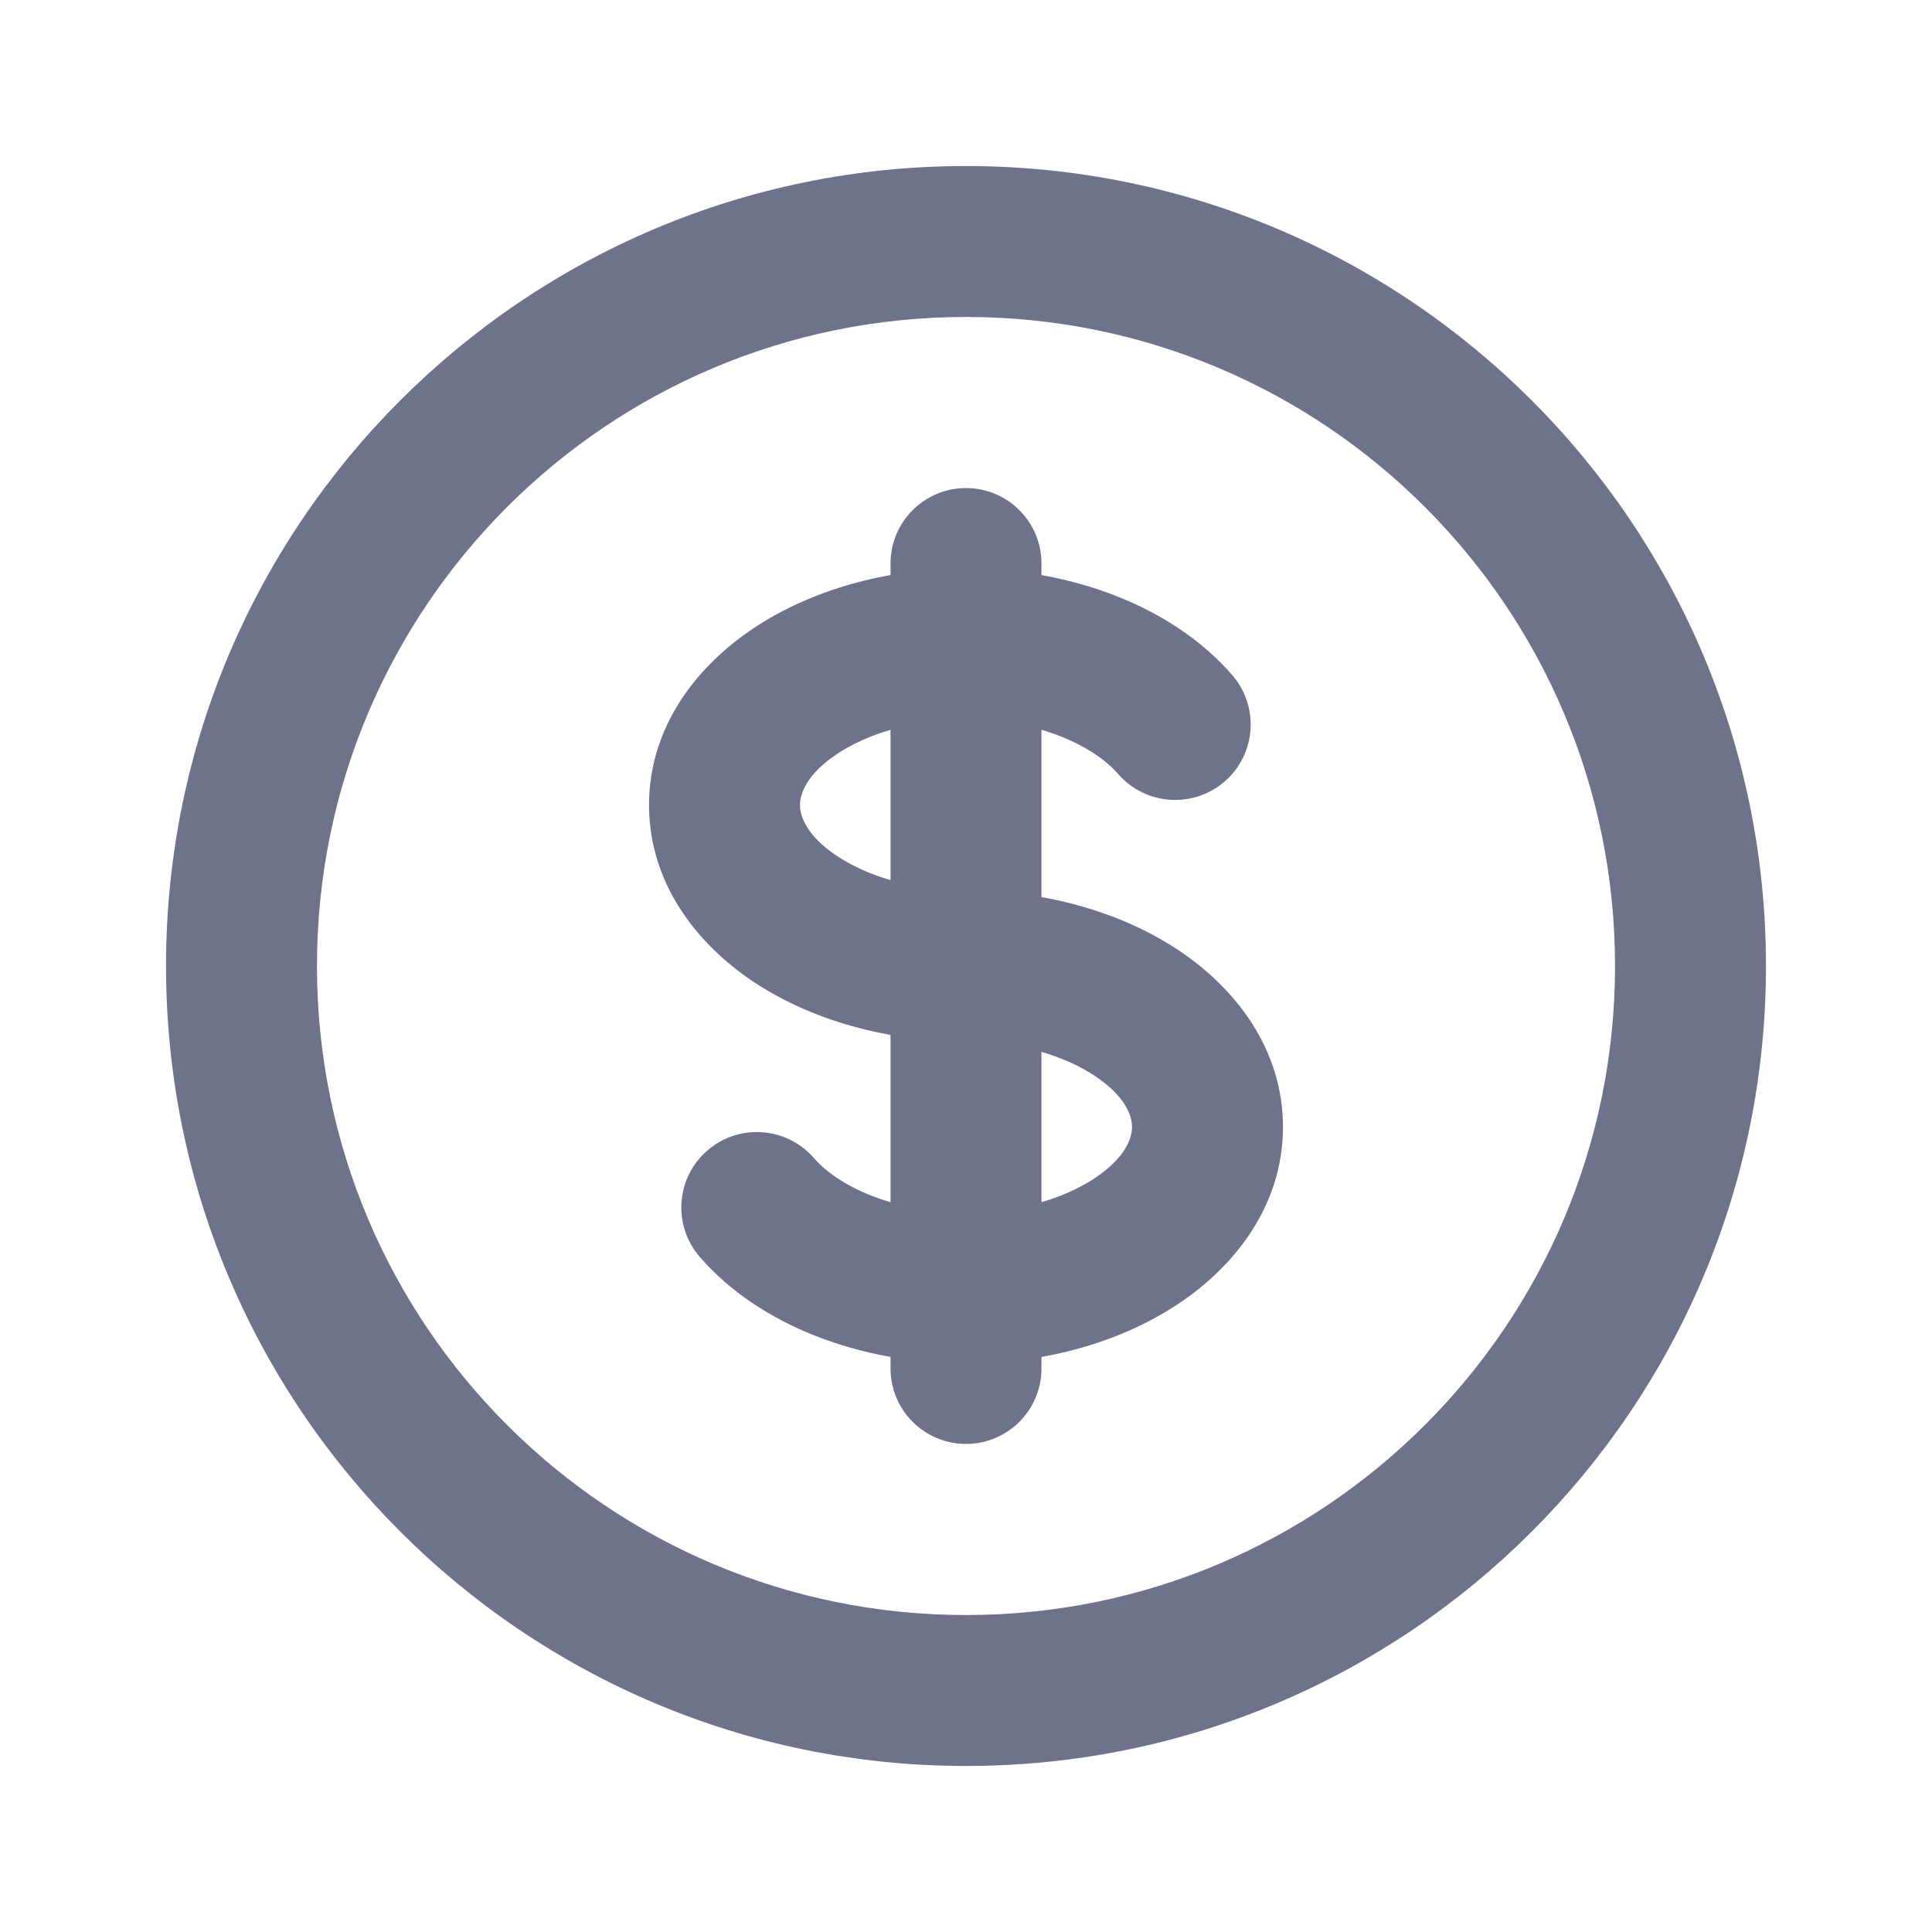
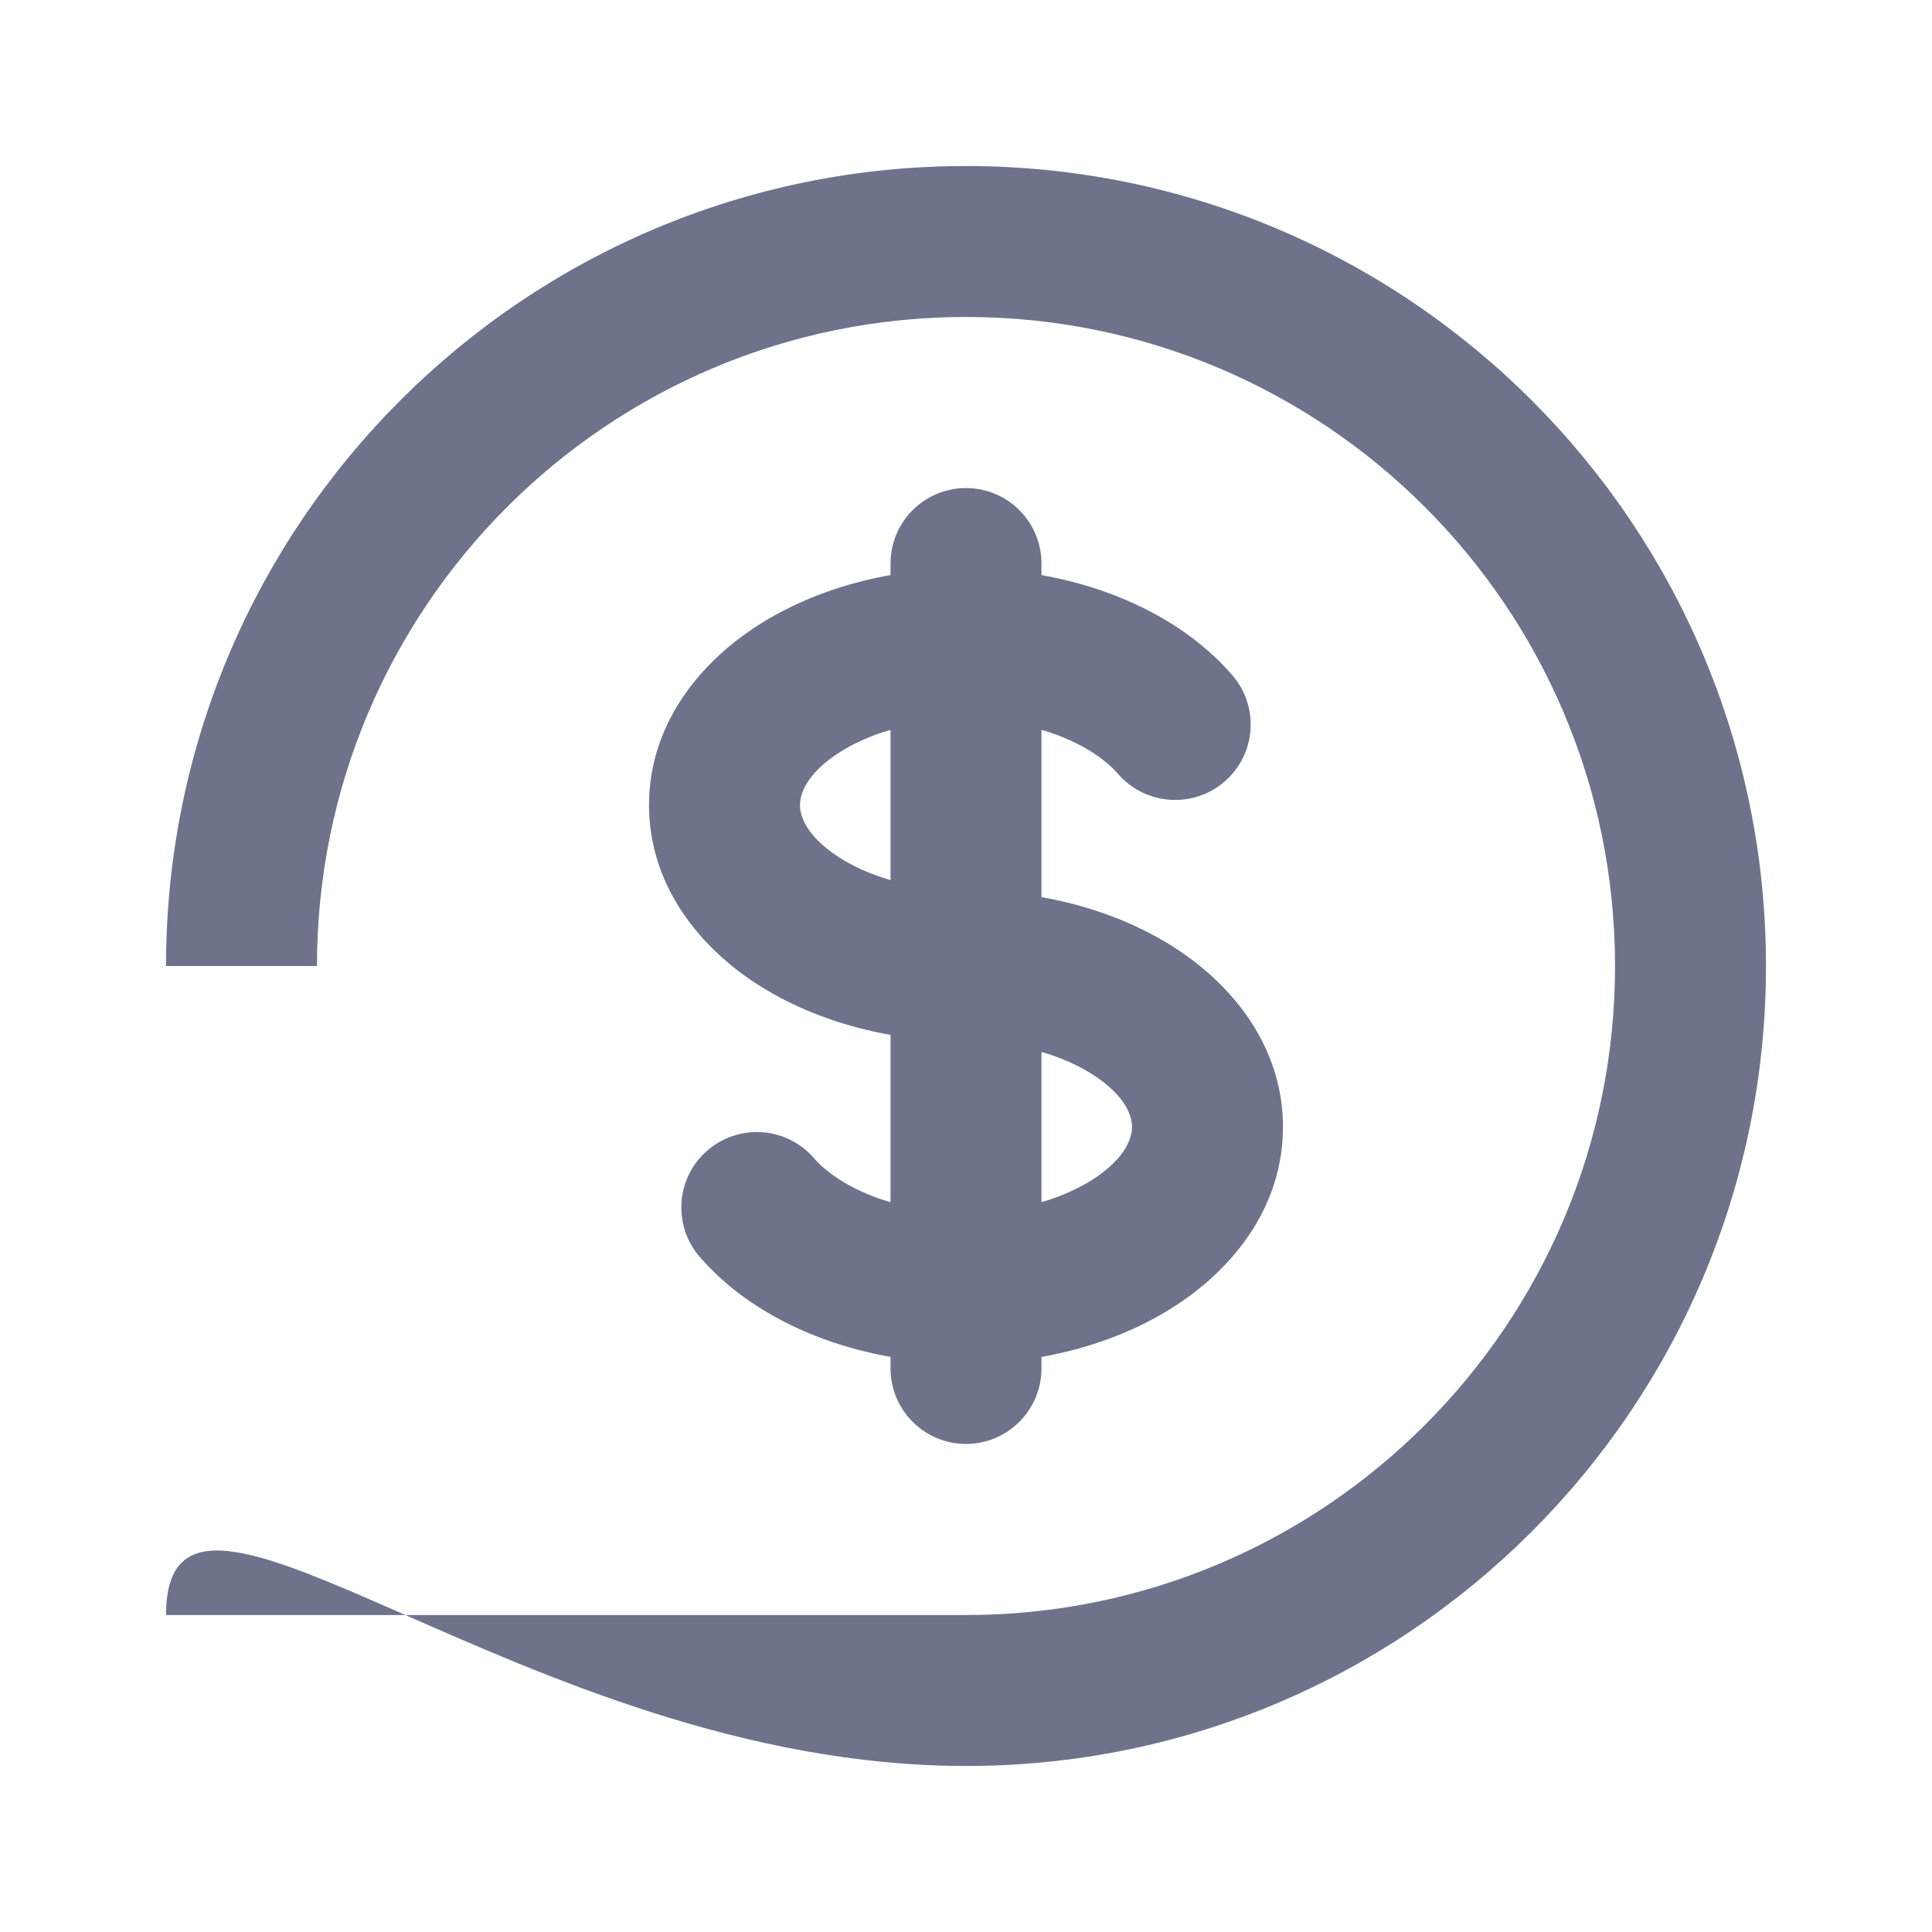
<svg xmlns="http://www.w3.org/2000/svg" width="16" height="16" viewBox="0 0 16 16" fill="none">
-   <path d="M9.26 6.41C9.487 6.67 9.881 6.698 10.142 6.472C10.403 6.246 10.431 5.851 10.204 5.59L9.26 6.41ZM6.74 9.59C6.513 9.33 6.119 9.302 5.858 9.528C5.597 9.754 5.569 10.149 5.796 10.41L6.74 9.59ZM8.625 4.667C8.625 4.321 8.345 4.042 8 4.042C7.655 4.042 7.375 4.321 7.375 4.667H8.625ZM7.375 11.333C7.375 11.678 7.655 11.958 8 11.958C8.345 11.958 8.625 11.678 8.625 11.333L7.375 11.333ZM13.375 8C13.375 10.969 10.969 13.375 8 13.375V14.625C11.659 14.625 14.625 11.659 14.625 8H13.375ZM8 13.375C5.031 13.375 2.625 10.969 2.625 8H1.375C1.375 11.659 4.341 14.625 8 14.625V13.375ZM2.625 8C2.625 5.031 5.031 2.625 8 2.625V1.375C4.341 1.375 1.375 4.341 1.375 8H2.625ZM8 2.625C10.969 2.625 13.375 5.031 13.375 8H14.625C14.625 4.341 11.659 1.375 8 1.375V2.625ZM8 7.375C7.554 7.375 7.178 7.253 6.932 7.089C6.682 6.923 6.625 6.761 6.625 6.667H5.375C5.375 7.309 5.765 7.814 6.239 8.13C6.717 8.448 7.342 8.625 8 8.625V7.375ZM6.625 6.667C6.625 6.572 6.682 6.411 6.932 6.244C7.178 6.08 7.554 5.958 8 5.958V4.708C7.342 4.708 6.717 4.885 6.239 5.204C5.765 5.52 5.375 6.024 5.375 6.667H6.625ZM8 5.958C8.611 5.958 9.064 6.183 9.26 6.41L10.204 5.59C9.71 5.02 8.869 4.708 8 4.708V5.958ZM8 8.625C8.446 8.625 8.822 8.747 9.068 8.911C9.318 9.077 9.375 9.239 9.375 9.333H10.625C10.625 8.691 10.235 8.186 9.761 7.87C9.283 7.552 8.658 7.375 8 7.375V8.625ZM7.375 4.667V5.333H8.625V4.667H7.375ZM7.375 10.667L7.375 11.333L8.625 11.333L8.625 10.667L7.375 10.667ZM8 10.042C7.389 10.042 6.936 9.817 6.74 9.59L5.796 10.41C6.29 10.98 7.131 11.292 8 11.292L8 10.042ZM9.375 9.333C9.375 9.428 9.318 9.589 9.068 9.756C8.822 9.92 8.446 10.042 8 10.042V11.292C8.658 11.292 9.283 11.115 9.761 10.796C10.235 10.48 10.625 9.976 10.625 9.333H9.375ZM7.375 5.333L7.375 10.667L8.625 10.667L8.625 5.333L7.375 5.333Z" fill="#6E728B" />
+   <path d="M9.26 6.41C9.487 6.67 9.881 6.698 10.142 6.472C10.403 6.246 10.431 5.851 10.204 5.59L9.26 6.41ZM6.74 9.59C6.513 9.33 6.119 9.302 5.858 9.528C5.597 9.754 5.569 10.149 5.796 10.41L6.74 9.59ZM8.625 4.667C8.625 4.321 8.345 4.042 8 4.042C7.655 4.042 7.375 4.321 7.375 4.667H8.625ZM7.375 11.333C7.375 11.678 7.655 11.958 8 11.958C8.345 11.958 8.625 11.678 8.625 11.333L7.375 11.333ZM13.375 8C13.375 10.969 10.969 13.375 8 13.375V14.625C11.659 14.625 14.625 11.659 14.625 8H13.375ZM8 13.375H1.375C1.375 11.659 4.341 14.625 8 14.625V13.375ZM2.625 8C2.625 5.031 5.031 2.625 8 2.625V1.375C4.341 1.375 1.375 4.341 1.375 8H2.625ZM8 2.625C10.969 2.625 13.375 5.031 13.375 8H14.625C14.625 4.341 11.659 1.375 8 1.375V2.625ZM8 7.375C7.554 7.375 7.178 7.253 6.932 7.089C6.682 6.923 6.625 6.761 6.625 6.667H5.375C5.375 7.309 5.765 7.814 6.239 8.13C6.717 8.448 7.342 8.625 8 8.625V7.375ZM6.625 6.667C6.625 6.572 6.682 6.411 6.932 6.244C7.178 6.08 7.554 5.958 8 5.958V4.708C7.342 4.708 6.717 4.885 6.239 5.204C5.765 5.52 5.375 6.024 5.375 6.667H6.625ZM8 5.958C8.611 5.958 9.064 6.183 9.26 6.41L10.204 5.59C9.71 5.02 8.869 4.708 8 4.708V5.958ZM8 8.625C8.446 8.625 8.822 8.747 9.068 8.911C9.318 9.077 9.375 9.239 9.375 9.333H10.625C10.625 8.691 10.235 8.186 9.761 7.87C9.283 7.552 8.658 7.375 8 7.375V8.625ZM7.375 4.667V5.333H8.625V4.667H7.375ZM7.375 10.667L7.375 11.333L8.625 11.333L8.625 10.667L7.375 10.667ZM8 10.042C7.389 10.042 6.936 9.817 6.74 9.59L5.796 10.41C6.29 10.98 7.131 11.292 8 11.292L8 10.042ZM9.375 9.333C9.375 9.428 9.318 9.589 9.068 9.756C8.822 9.92 8.446 10.042 8 10.042V11.292C8.658 11.292 9.283 11.115 9.761 10.796C10.235 10.48 10.625 9.976 10.625 9.333H9.375ZM7.375 5.333L7.375 10.667L8.625 10.667L8.625 5.333L7.375 5.333Z" fill="#6E728B" />
</svg>